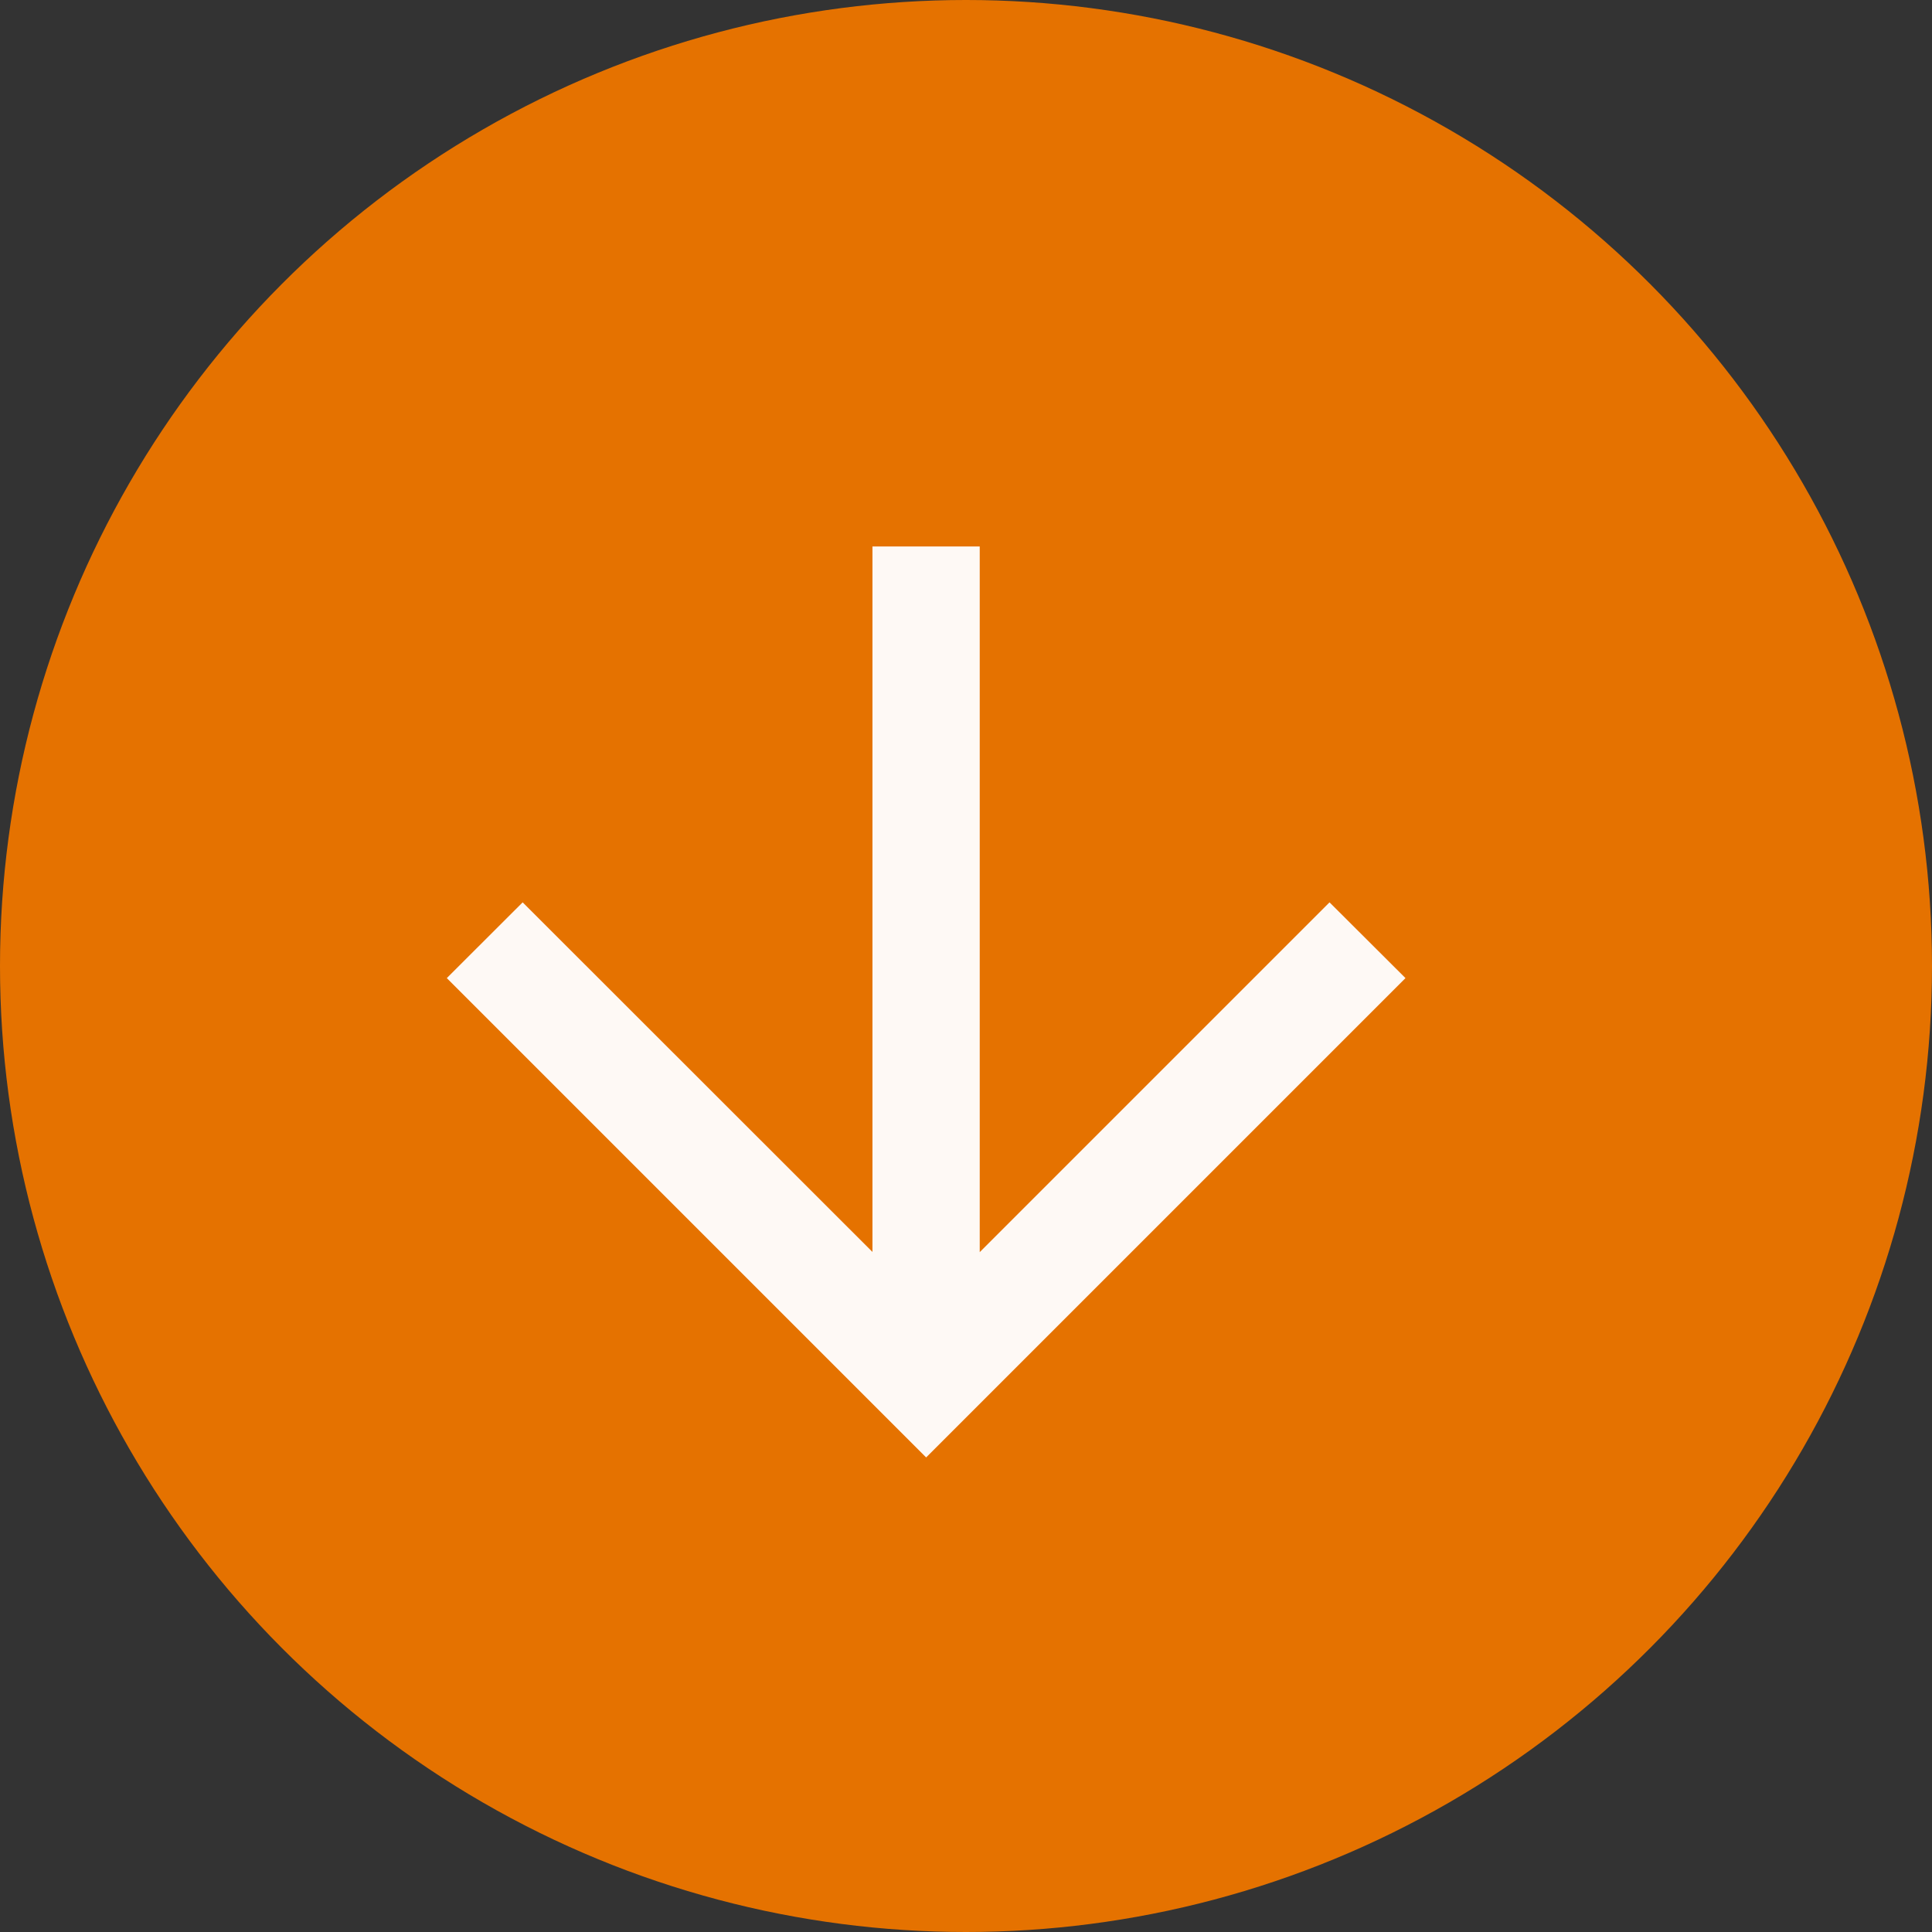
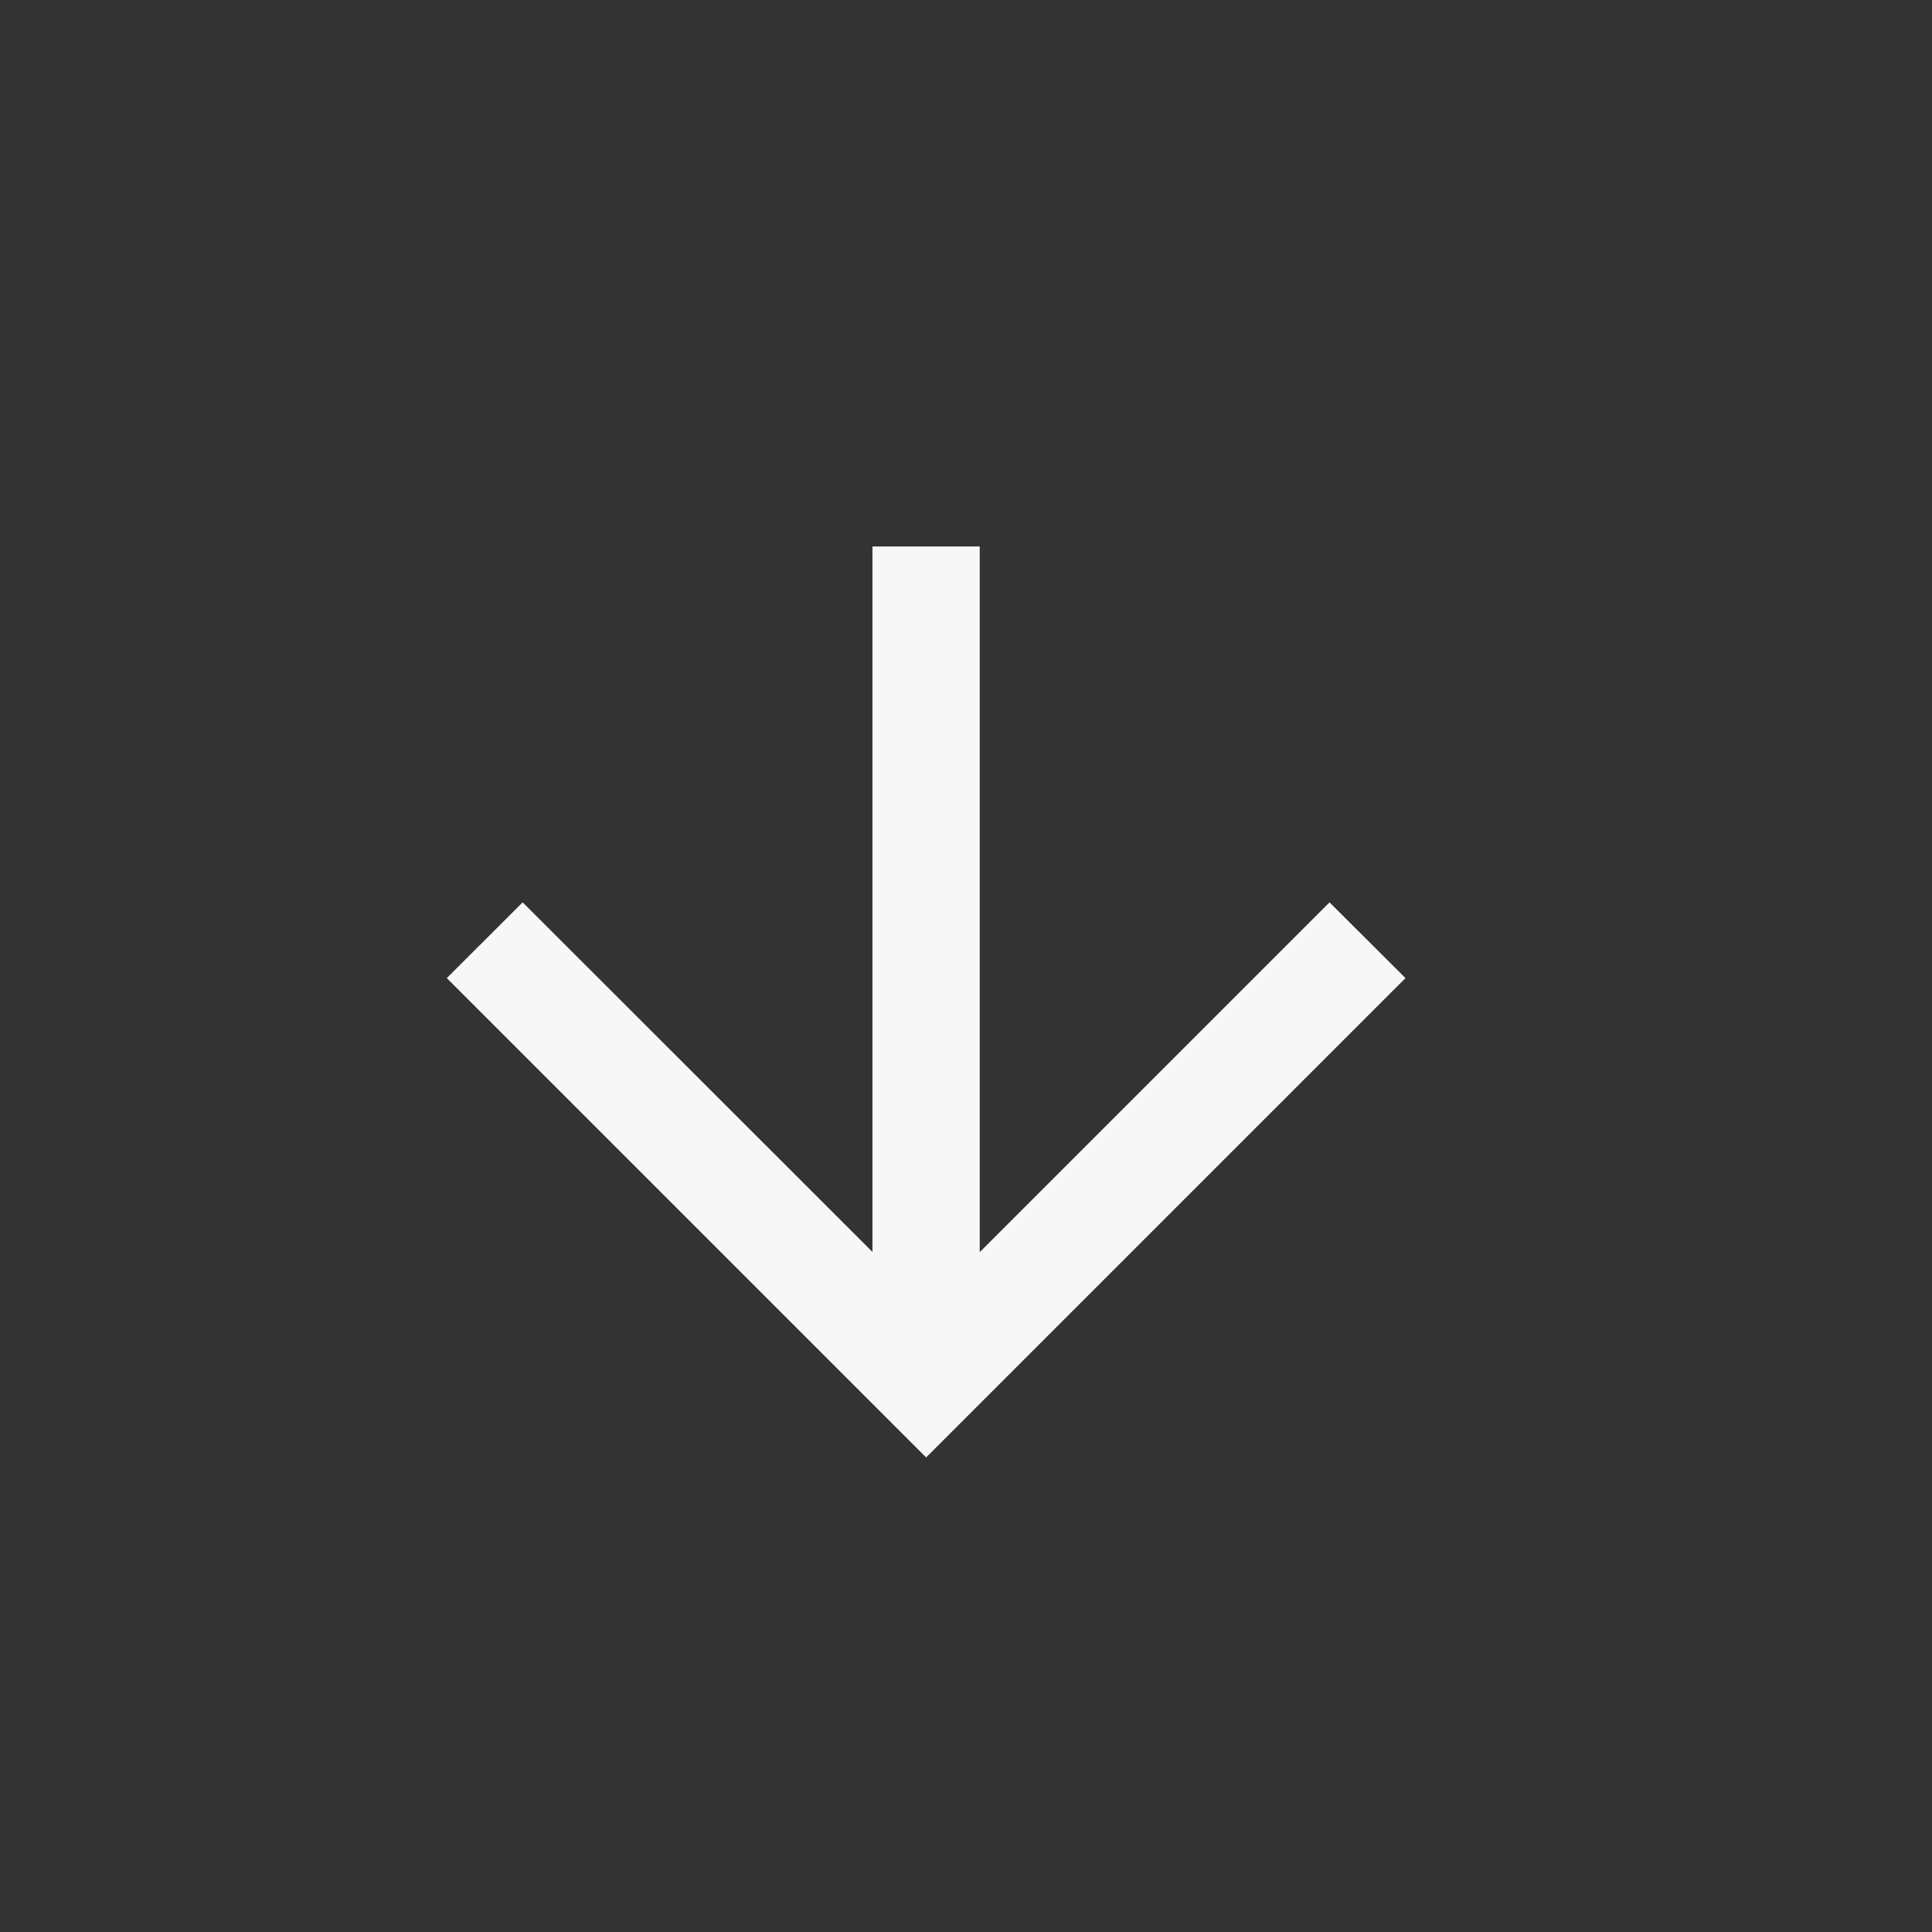
<svg xmlns="http://www.w3.org/2000/svg" width="19" height="19" viewBox="0 0 19 19">
  <rect x="0" y="0" width="19" height="19" fill="#333333" stroke="none" />
  <g id="グループ_1514" data-name="グループ 1514" transform="translate(-252 -1236)">
-     <circle id="楕円形_107" data-name="楕円形 107" cx="9.5" cy="9.5" r="9.5" transform="translate(252 1236)" fill="#e57200" />
    <path id="パス_6014" data-name="パス 6014" d="M4.186,0V6.938L.746,3.5,0,4.245,4.714,8.959,9.428,4.245,8.681,3.5l-3.44,3.44V0Z" transform="translate(256.394 1241.374)" fill="rgba(255,255,255,0.96)" />
  </g>
</svg>